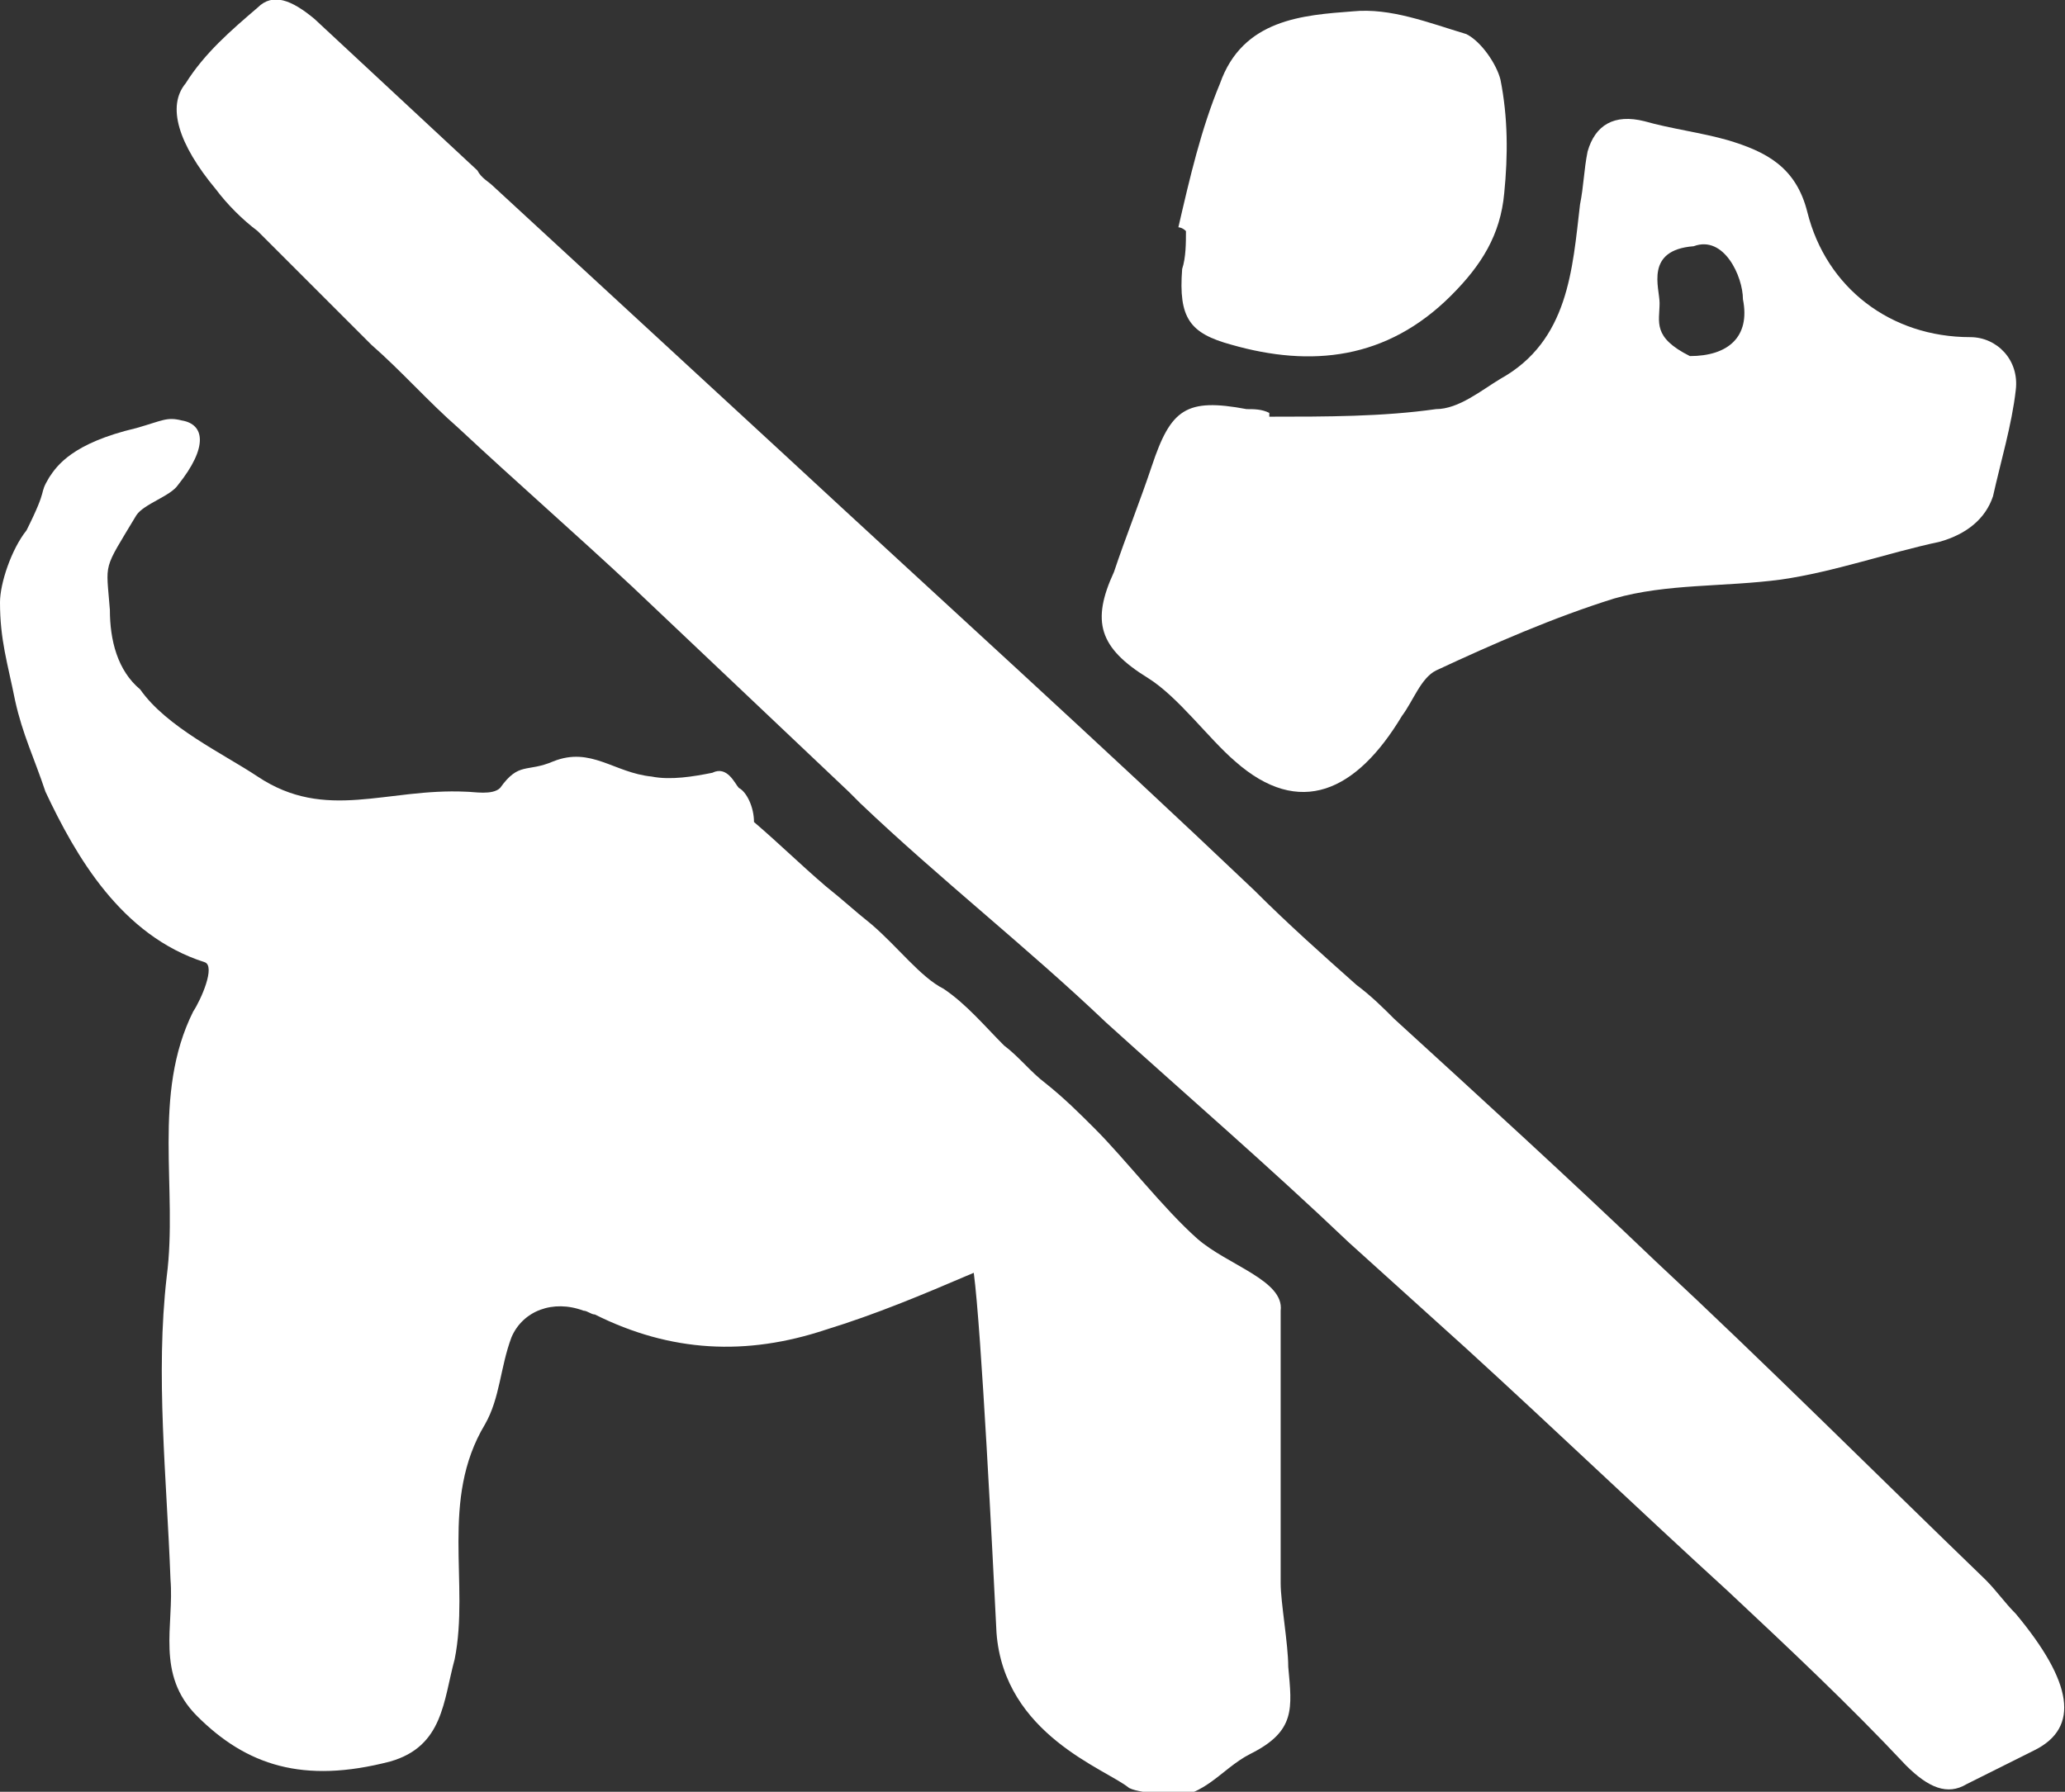
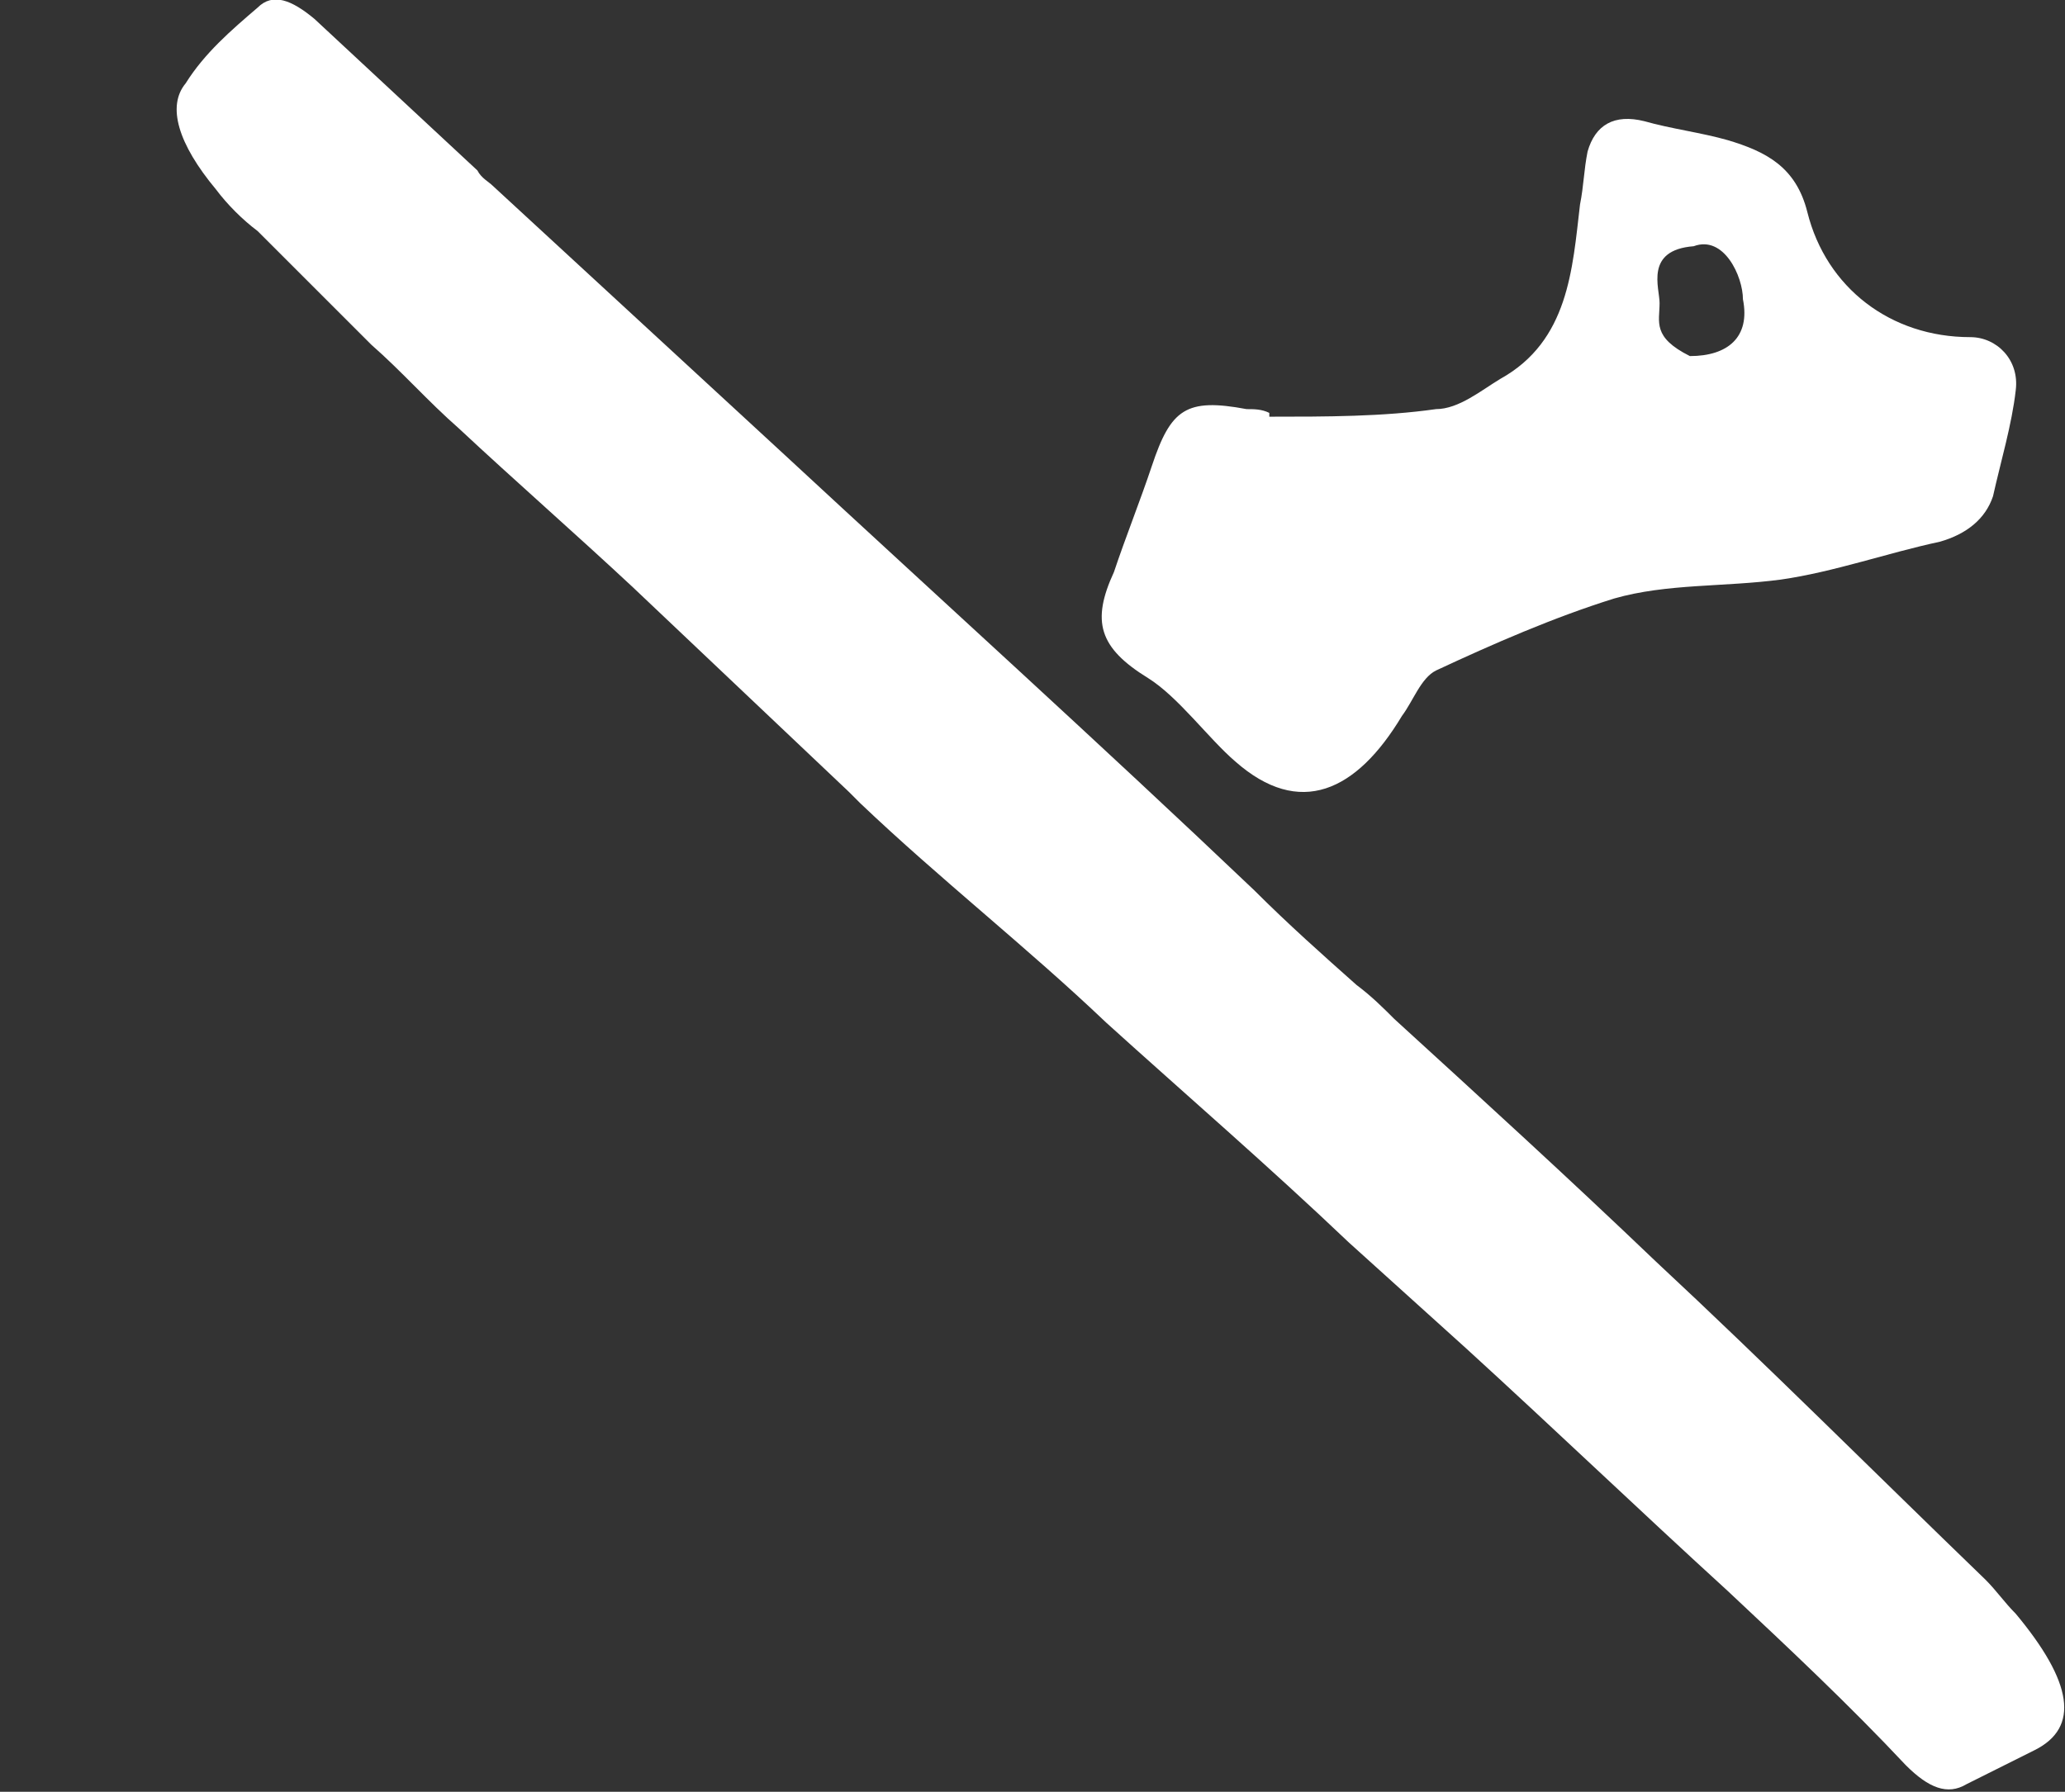
<svg xmlns="http://www.w3.org/2000/svg" version="1.1" id="Calque_2_00000001631879357106310720000007521065630189100693_" x="0px" y="0px" viewBox="0 0 54.5 47.3" style="enable-background:new 0 0 54.5 47.3;" xml:space="preserve">
  <rect x="0" y="0" width="54.5" height="47.3" fill="#333333" stroke="none" />
  <style type="text/css"> .st0{fill:none;} .st1{fill:#FFFFFF;} </style>
  <g id="pictogramme">
-     <path class="st0" d="M44.7,9.4c1,0,1.6-0.5,1.4-1.5c-0.1-0.6-0.6-1.7-1.3-1.4c-1.3,0.1-1,1.1-0.9,1.5C43.9,8.5,43.7,8.9,44.7,9.4 L44.7,9.4z" />
-     <path class="st1" d="M19.5,20.8c-0.1-0.1-0.3-0.6-0.7-0.4c-0.5,0.1-1.1,0.2-1.6,0.1c-1-0.1-1.6-0.8-2.6-0.4c-0.7,0.3-0.9,0-1.4,0.7 c-0.2,0.2-0.7,0.1-0.9,0.1c-2.1-0.1-3.7,0.8-5.5-0.4c-0.9-0.6-2.4-1.3-3.1-2.3c-0.6-0.5-0.8-1.3-0.8-2.1c-0.1-1.3-0.2-1,0.7-2.5 c0.2-0.3,0.9-0.5,1.1-0.8c0.8-1,0.7-1.6,0.1-1.7c-0.4-0.1-0.5,0-1.2,0.2c-1.7,0.4-2.1,1-2.3,1.3c-0.3,0.5,0,0.2-0.6,1.4 C0.3,14.5,0,15.4,0,15.9c0,1,0.2,1.6,0.4,2.6c0.2,0.9,0.5,1.5,0.8,2.4c0.8,1.7,2,3.8,4.2,4.5c0.3,0.1-0.1,1-0.3,1.3 c-1.1,2.2-0.4,4.7-0.7,7c-0.3,2.6,0,5.3,0.1,8c0.1,1.2-0.4,2.5,0.7,3.6c1.3,1.3,2.8,1.8,5.1,1.2c1.4-0.4,1.4-1.6,1.7-2.7 c0.4-2-0.4-4.2,0.8-6.2c0.4-0.7,0.4-1.5,0.7-2.3c0.3-0.7,1.1-1,1.9-0.7c0.1,0,0.2,0.1,0.3,0.1c2,1,4,1.1,6.1,0.4 c1.3-0.4,2.5-0.9,3.9-1.5c0.2,1.5,0.5,7.5,0.6,9.5c0.2,2.7,2.9,3.6,3.5,4.1c0.2,0.1,0.5,0.1,0.8,0.2c1.1,0.2,1.6-0.7,2.4-1.1 c1.2-0.6,1.1-1.2,1-2.3c0-0.6-0.2-1.7-0.2-2.2c0-2.6,0-4.7,0-7.2c0.1-0.8-1.4-1.2-2.2-1.9c-0.9-0.8-1.9-2.1-2.7-2.9 c-0.4-0.4-0.8-0.8-1.3-1.2c-0.4-0.3-0.7-0.7-1.1-1c-0.5-0.5-1-1.1-1.6-1.5c-0.6-0.3-1.2-1.1-1.9-1.7c-0.5-0.4-0.7-0.6-1.2-1 c-0.7-0.6-1.2-1.1-1.9-1.7C19.9,21.3,19.7,20.9,19.5,20.8L19.5,20.8z" />
-     <path class="st1" d="M31.2,7.1c-0.1,1.3,0.2,1.7,1.3,2c2.1,0.6,4.1,0.4,5.8-1.3c0.8-0.8,1.3-1.6,1.4-2.7c0.1-1,0.1-2-0.1-3 c-0.1-0.4-0.5-1-0.9-1.2c-1-0.3-2-0.7-3-0.6c-1.3,0.1-2.9,0.2-3.5,1.9c-0.5,1.2-0.8,2.5-1.1,3.8c0,0,0.1,0,0.2,0.1 C31.3,6.4,31.3,6.8,31.2,7.1L31.2,7.1z" />
    <path class="st1" d="M30.3,17.9c0.8,0.5,1.6,1.6,2.3,2.2c1.7,1.5,3.2,0.8,4.4-1.2c0.3-0.4,0.5-1,0.9-1.2c1.5-0.7,3.1-1.4,4.7-1.9 c1.4-0.4,2.9-0.3,4.4-0.5c1.4-0.2,2.8-0.7,4.2-1c0.7-0.2,1.2-0.6,1.4-1.2c0.2-0.9,0.5-1.9,0.6-2.8c0.1-0.8-0.5-1.4-1.2-1.4 c-2.1,0-3.8-1.3-4.3-3.3c-0.3-1.2-1.1-1.6-2.1-1.9c-0.7-0.2-1.5-0.3-2.2-0.5C42.6,3,42.1,3.3,41.9,4c-0.1,0.5-0.1,0.9-0.2,1.4 C41.5,7.1,41.4,9,39.6,10c-0.5,0.3-1.1,0.8-1.7,0.8C36.5,11,35,11,33.5,11c0,0,0-0.1,0-0.1c-0.2-0.1-0.4-0.1-0.6-0.1 c-1.6-0.3-2,0-2.5,1.5c-0.3,0.9-0.7,1.9-1,2.8C28.8,16.4,29,17.1,30.3,17.9L30.3,17.9z M44.7,6.5c0.8-0.3,1.3,0.8,1.3,1.4 c0.2,1-0.4,1.5-1.4,1.5c-1-0.5-0.8-0.9-0.8-1.4C43.8,7.6,43.4,6.6,44.7,6.5L44.7,6.5z" />
    <path class="st1" d="M53.2,42.6c-0.3-0.3-0.5-0.6-0.8-0.9c-2.9-2.8-5.8-5.7-8.7-8.4c-2.3-2.2-4.6-4.3-6.9-6.4 c-0.3-0.3-0.6-0.6-1-0.9c-0.9-0.8-1.8-1.6-2.7-2.5c-4.1-3.9-8.3-7.7-12.4-11.5c-2.6-2.4-5.1-4.7-7.7-7.1c-0.1-0.1-0.3-0.2-0.4-0.4 l0,0c-1.4-1.3-2.9-2.7-4.3-4C7.7,0,7.2-0.2,6.8,0.2c-0.7,0.6-1.4,1.2-1.9,2C4.4,2.8,4.7,3.8,5.7,5C6,5.4,6.4,5.8,6.8,6.1 c1,1,2,2,3,3c0.8,0.7,1.5,1.5,2.3,2.2c1.5,1.4,3.1,2.8,4.6,4.2c1.9,1.8,3.8,3.6,5.7,5.4c0.1,0.1,0.2,0.2,0.3,0.3 c2.1,2,4.4,3.8,6.5,5.8c2.1,1.9,4.3,3.8,6.4,5.8c1,0.9,2.1,1.9,3.1,2.8c2.3,2.1,4.6,4.3,6.9,6.4c1.6,1.5,3.2,3,4.7,4.6 c0.6,0.6,1.1,0.8,1.6,0.5c0.6-0.3,1.2-0.6,1.8-0.9C54.9,45.6,54.7,44.4,53.2,42.6L53.2,42.6z" />
  </g>
</svg>